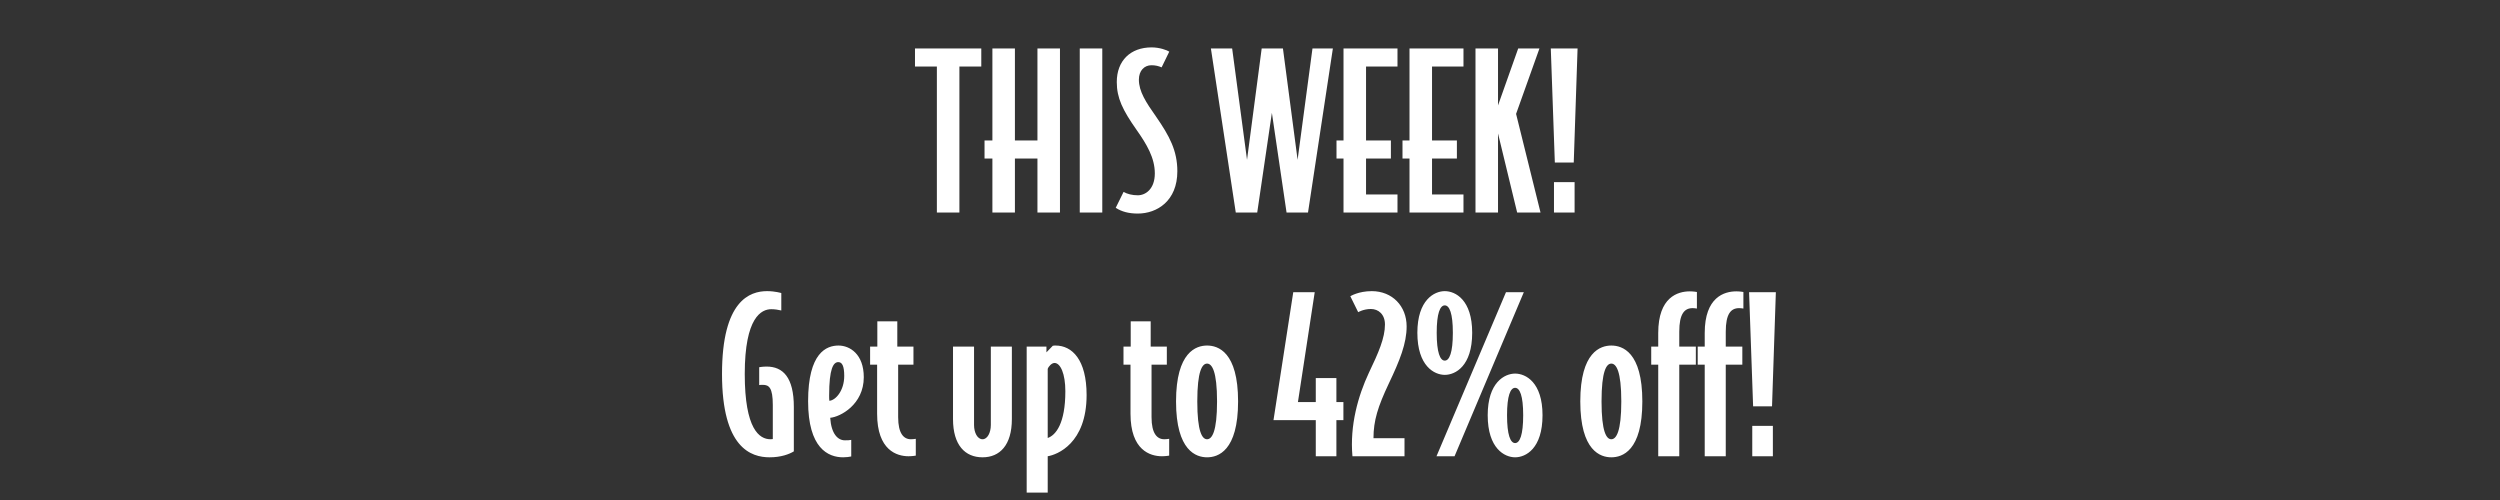
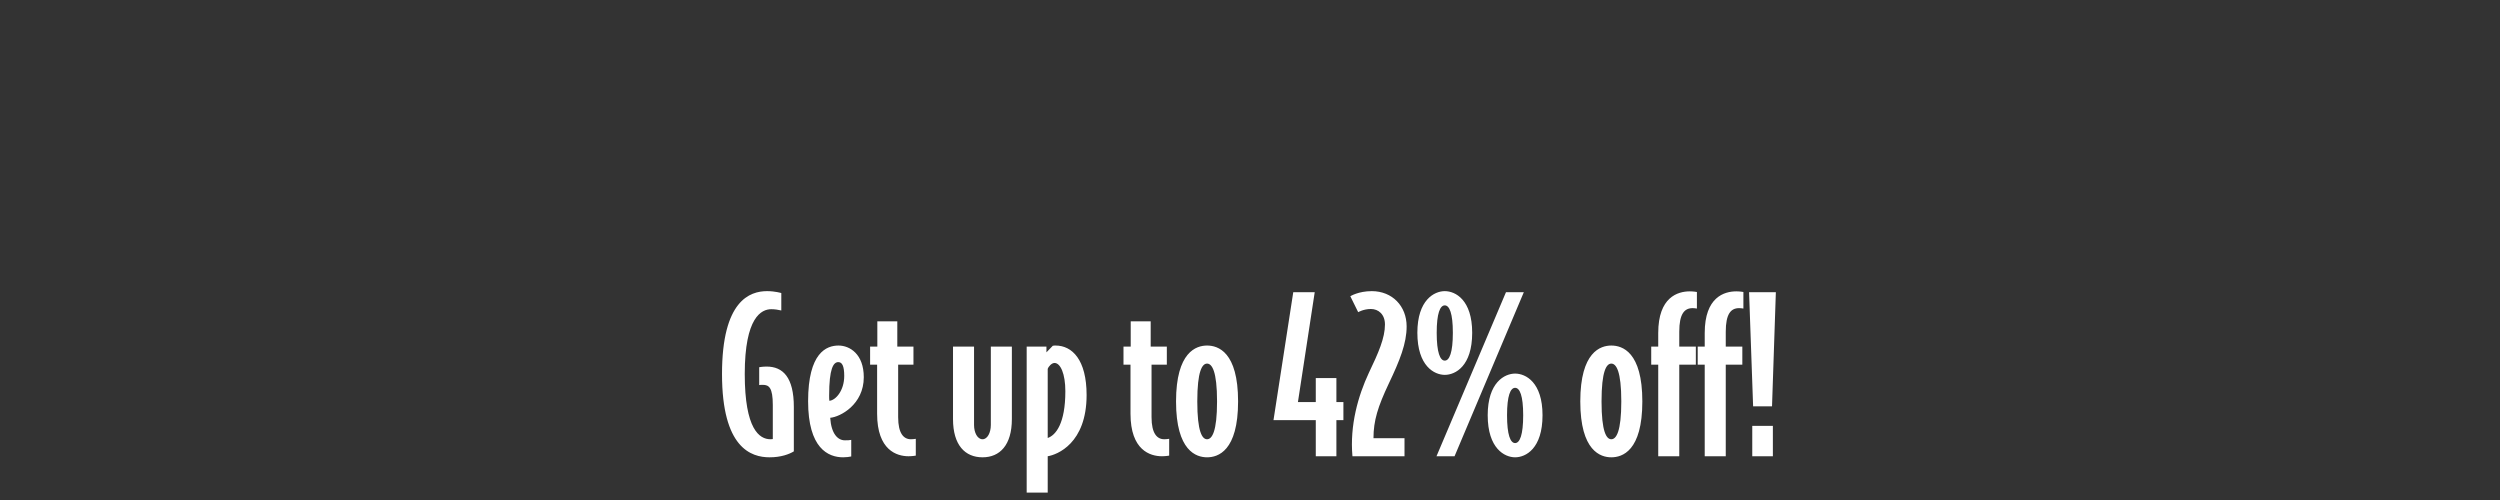
<svg xmlns="http://www.w3.org/2000/svg" width="400" height="80" viewBox="0 0 400 80" fill="none">
  <rect x="0" y="0" width="400" height="80" fill="#333333" stroke="none" />
-   <path d="M157.006 10.642H153.504V34H149.9V10.642H146.398V7.752H157.006V10.642ZM169.595 34H165.991V25.364H162.387V34H158.783V25.364H157.525V22.474H158.783V7.752H162.387V22.474H165.991V7.752H169.595V34ZM176.365 34H172.761V7.752H176.365V34ZM188.375 27.404C188.375 32.164 185.111 34.17 182.051 34.17C180.589 34.17 179.467 33.864 178.515 33.252L179.773 30.702C180.351 31.042 181.167 31.246 182.051 31.246C183.275 31.246 184.771 30.26 184.771 27.744C184.771 25.262 183.479 23.086 181.847 20.774C179.603 17.578 178.685 15.674 178.685 13.124C178.685 9.69 180.895 7.582 184.261 7.582C185.553 7.582 186.709 8.024 187.083 8.262L185.859 10.778C185.383 10.574 184.907 10.438 184.227 10.438C183.105 10.438 182.221 11.288 182.221 12.75C182.221 14.62 183.343 16.354 184.975 18.666C187.117 21.76 188.375 24.106 188.375 27.404ZM213.26 7.752L209.282 34H205.848L203.502 18.054L201.156 34H197.722L193.744 7.752H197.144L199.524 25.568L201.87 7.752H205.27L207.616 25.568L209.996 7.752H213.26ZM223.598 34H214.962V25.364H213.84V22.474H214.962V7.752H223.598V10.642H218.566V22.474H222.544V25.364H218.566V31.11H223.598V34ZM234.157 34H225.521V25.364H224.399V22.474H225.521V7.752H234.157V10.642H229.125V22.474H233.103V25.364H229.125V31.11H234.157V34ZM246.483 34H242.743L239.683 21.352V34H236.079V7.752H239.683V16.864L242.913 7.752H246.313L242.573 18.224L246.483 34ZM252.411 7.752L251.799 26.01H248.773L248.127 7.752H252.411ZM251.935 34H248.637V29.138H251.935V34Z" fill="white" />
  <path d="M127.014 72.218C126.3 72.66 124.974 73.17 123.138 73.17C120.18 73.17 115.522 71.674 115.522 59.842C115.522 48.044 120.01 46.582 122.73 46.582C124.022 46.582 125.008 46.888 125.008 46.888V49.676C124.532 49.574 124.022 49.472 123.41 49.472C121.846 49.472 119.16 50.73 119.16 59.842C119.16 68.682 121.506 70.28 123.274 70.28C123.512 70.28 123.648 70.246 123.648 70.246V64.806C123.648 62.018 123.036 61.576 122.05 61.576C121.846 61.576 121.642 61.576 121.472 61.61V58.754C121.472 58.754 122.016 58.652 122.662 58.652C125.28 58.652 127.014 60.386 127.014 65.112V72.218ZM138.205 60.352C138.205 64.738 134.431 66.71 132.833 66.846C133.003 69.43 134.057 70.45 135.179 70.45C135.621 70.45 135.893 70.45 136.199 70.382V73.034C135.893 73.102 135.417 73.17 134.907 73.17C132.493 73.17 129.297 71.708 129.297 64.194C129.297 56.408 132.255 55.286 134.159 55.286C135.961 55.286 138.205 56.646 138.205 60.352ZM135.077 60.148C135.077 58.55 134.737 57.938 134.125 57.938C133.343 57.938 132.663 58.958 132.663 63.276C132.663 63.616 132.663 63.888 132.697 64.126C133.683 64.058 135.077 62.528 135.077 60.148ZM146.527 72.898C146.527 72.898 145.983 73 145.371 73C143.501 73 140.339 72.048 140.339 66.2V58.346H139.217V55.456H140.373V51.41H143.569V55.456H146.153V58.346H143.705V66.744C143.705 69.362 144.589 70.28 145.745 70.28C146.017 70.28 146.289 70.246 146.527 70.212V72.898ZM161.899 67.05C161.899 71.232 159.961 73.17 157.207 73.17C154.419 73.17 152.481 71.232 152.481 67.05V55.456H155.847V68.002C155.847 69.226 156.391 70.28 157.207 70.28C157.989 70.28 158.533 69.226 158.533 68.002V55.456H161.899V67.05ZM173.856 63.208C173.856 70.96 169.13 72.762 167.634 73V78.814H164.268V55.456H167.43V56.374L168.45 55.32C168.62 55.286 168.824 55.286 168.892 55.286C171.544 55.286 173.856 57.564 173.856 63.208ZM170.456 62.596C170.456 59.808 169.674 58.074 168.722 58.074C168.28 58.074 167.77 58.618 167.634 59.026V70.076C168.926 69.634 170.456 67.764 170.456 62.596ZM187.068 72.898C187.068 72.898 186.524 73 185.912 73C184.042 73 180.88 72.048 180.88 66.2V58.346H179.758V55.456H180.914V51.41H184.11V55.456H186.694V58.346H184.246V66.744C184.246 69.362 185.13 70.28 186.286 70.28C186.558 70.28 186.83 70.246 187.068 70.212V72.898ZM198.094 64.228C198.094 72.184 194.864 73.17 193.13 73.17C191.43 73.17 188.166 72.184 188.166 64.228C188.166 56.272 191.43 55.286 193.13 55.286C194.864 55.286 198.094 56.272 198.094 64.228ZM194.728 64.228C194.728 59.366 193.912 58.176 193.13 58.176C192.348 58.176 191.566 59.366 191.566 64.228C191.566 69.09 192.348 70.28 193.13 70.28C193.912 70.28 194.728 69.09 194.728 64.228ZM214.945 67.22H213.823V73H210.525V67.22H203.759L206.921 46.752H210.355L207.669 64.33H210.525V60.488H213.823V64.33H214.945V67.22ZM225.061 52.226C225.061 54.946 223.973 57.666 222.205 61.372C220.471 65.044 219.757 67.288 219.757 70.11H224.721V73H216.391C215.949 68.036 217.309 63.31 219.009 59.672C220.573 56.408 221.593 54.062 221.593 51.92C221.593 50.288 220.539 49.438 219.349 49.438C218.159 49.438 217.309 49.948 217.309 49.948L216.051 47.398C216.051 47.398 217.343 46.582 219.485 46.582C222.749 46.582 225.061 48.962 225.061 52.226ZM235.55 53.246C235.55 58.584 232.864 59.978 231.164 59.978C229.498 59.978 226.778 58.584 226.778 53.246C226.778 47.976 229.498 46.582 231.164 46.582C232.864 46.582 235.55 47.976 235.55 53.246ZM243.812 46.752L232.728 73H229.838L240.956 46.752H243.812ZM246.804 66.438C246.804 71.776 244.118 73.17 242.418 73.17C240.752 73.17 238.032 71.776 238.032 66.438C238.032 61.168 240.752 59.774 242.418 59.774C244.118 59.774 246.804 61.168 246.804 66.438ZM232.456 53.246C232.456 50.118 231.912 48.86 231.164 48.86C230.416 48.86 229.872 50.118 229.872 53.246C229.872 56.408 230.416 57.7 231.164 57.7C231.912 57.7 232.456 56.408 232.456 53.246ZM243.71 66.438C243.71 63.31 243.166 62.052 242.418 62.052C241.67 62.052 241.126 63.31 241.126 66.438C241.126 69.6 241.67 70.892 242.418 70.892C243.166 70.892 243.71 69.6 243.71 66.438ZM262.774 64.228C262.774 72.184 259.544 73.17 257.81 73.17C256.11 73.17 252.846 72.184 252.846 64.228C252.846 56.272 256.11 55.286 257.81 55.286C259.544 55.286 262.774 56.272 262.774 64.228ZM259.408 64.228C259.408 59.366 258.592 58.176 257.81 58.176C257.028 58.176 256.246 59.366 256.246 64.228C256.246 69.09 257.028 70.28 257.81 70.28C258.592 70.28 259.408 69.09 259.408 64.228ZM271.505 49.37C271.301 49.336 271.063 49.302 270.825 49.302C269.499 49.302 268.683 50.22 268.683 53.076V55.456H271.335V58.346H268.683V73H265.317V58.346H264.195V55.456H265.317V53.28C265.317 47.534 268.445 46.616 270.383 46.616C270.961 46.616 271.505 46.718 271.505 46.718V49.37ZM278.943 49.37C278.739 49.336 278.501 49.302 278.263 49.302C276.937 49.302 276.121 50.22 276.121 53.076V55.456H278.773V58.346H276.121V73H272.755V58.346H271.633V55.456H272.755V53.28C272.755 47.534 275.883 46.616 277.821 46.616C278.399 46.616 278.943 46.718 278.943 46.718V49.37ZM284.136 46.752L283.524 65.01H280.498L279.852 46.752H284.136ZM283.66 73H280.362V68.138H283.66V73Z" fill="white" />
</svg>